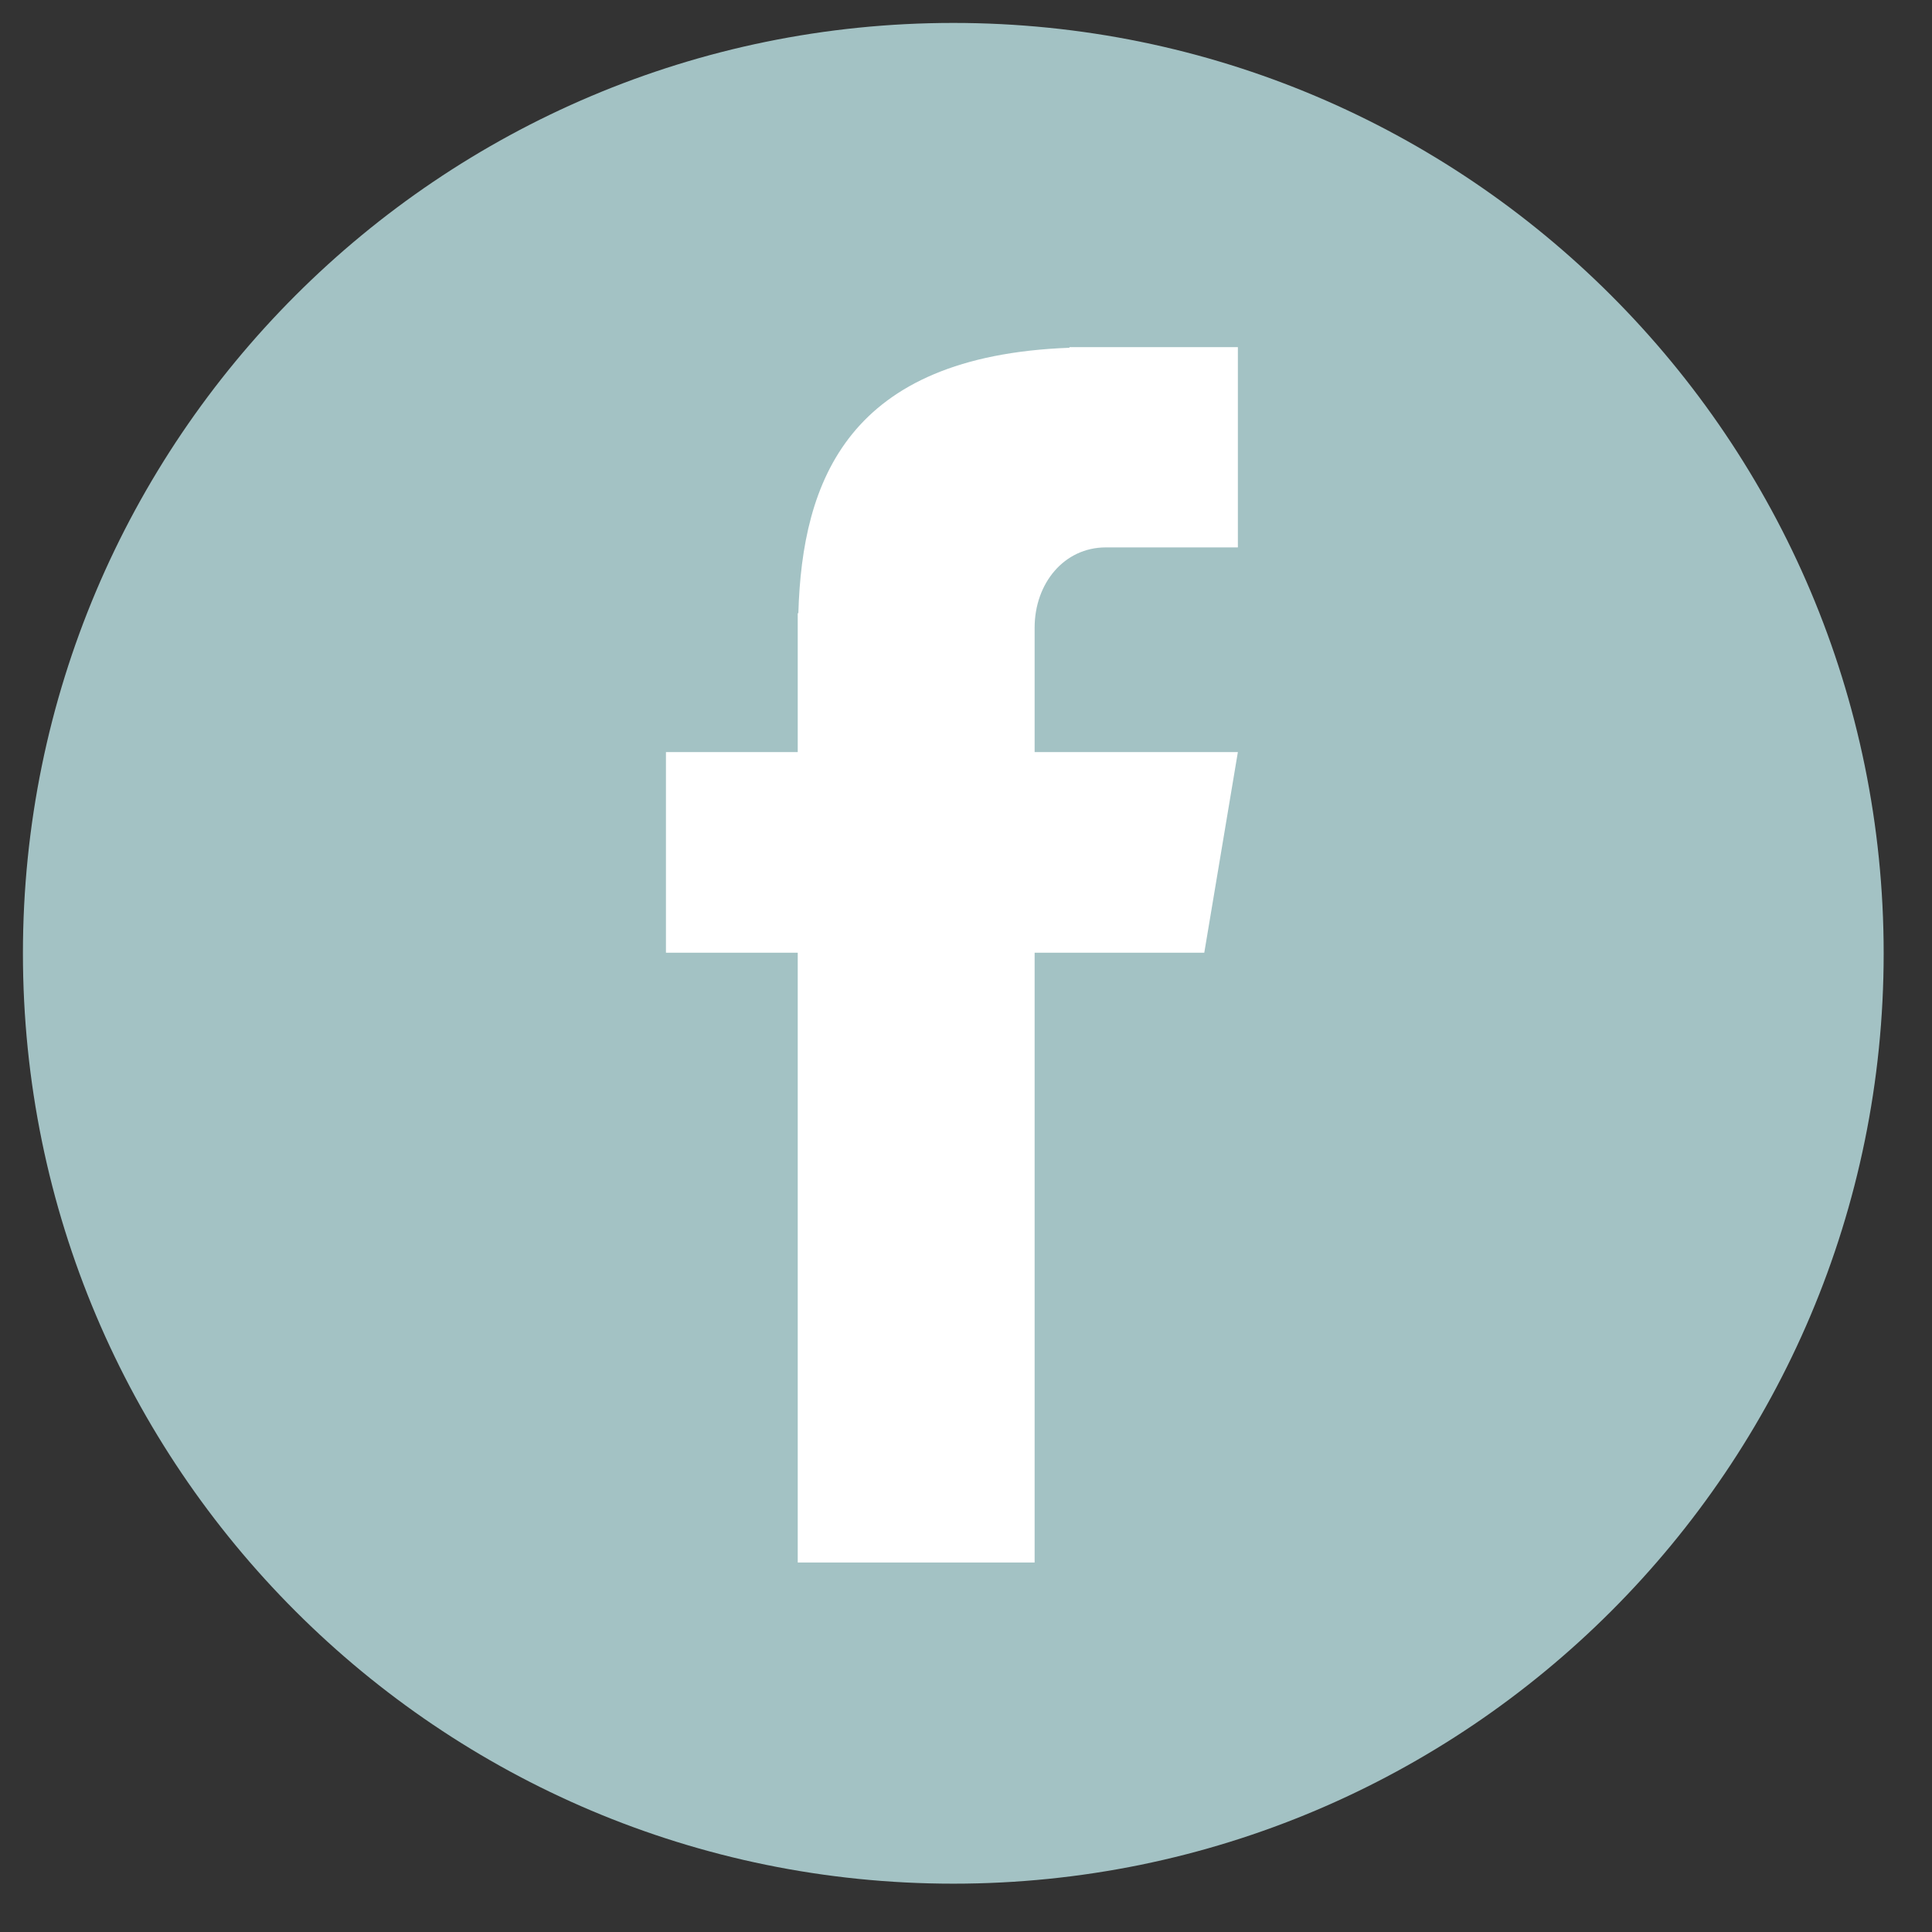
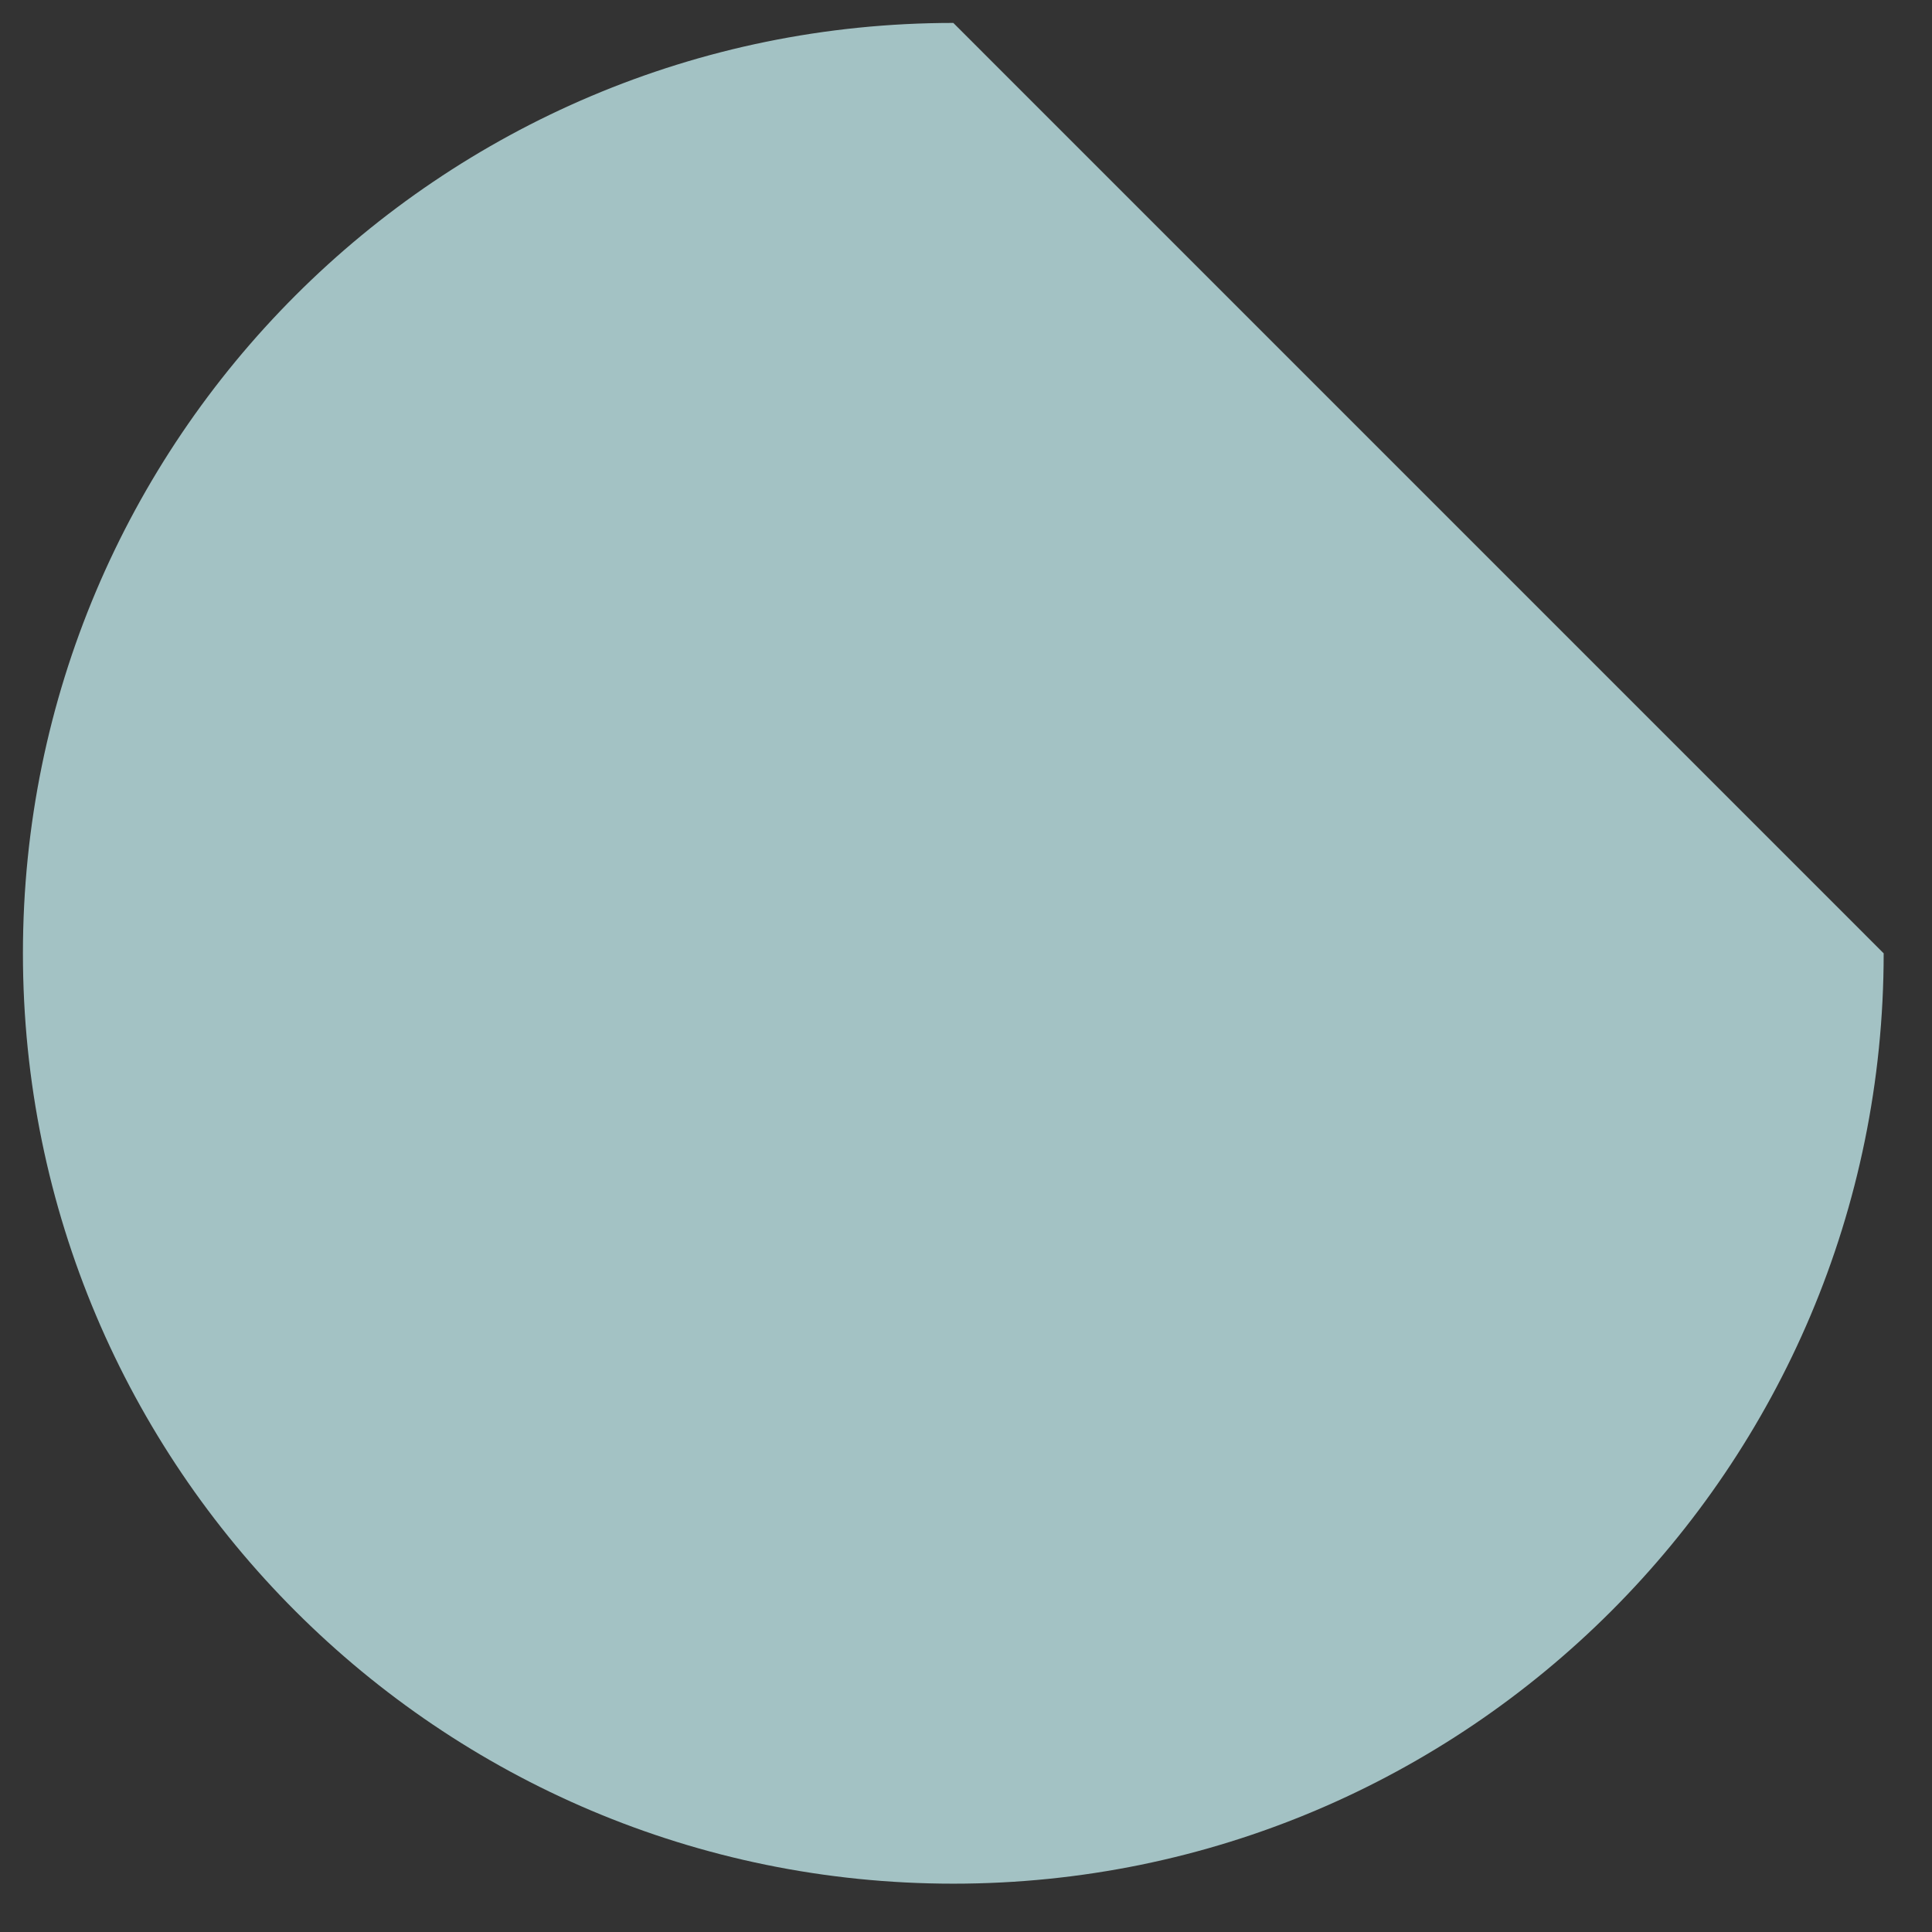
<svg xmlns="http://www.w3.org/2000/svg" width="50" zoomAndPan="magnify" viewBox="0 0 37.5 37.5" height="50" preserveAspectRatio="xMidYMid meet" version="1.0">
  <rect x="0" y="0" width="37.5" height="37.5" fill="#333333" stroke="none" />
  <defs>
    <clipPath id="aaef82fc7e">
      <path d="M 0.445 0.445 L 36.562 0.445 L 36.562 36.562 L 0.445 36.562 Z M 0.445 0.445 " clip-rule="nonzero" />
    </clipPath>
    <clipPath id="1bc6f15654">
-       <path d="M 18.504 0.445 C 8.531 0.445 0.445 8.531 0.445 18.504 C 0.445 28.477 8.531 36.562 18.504 36.562 C 28.477 36.562 36.562 28.477 36.562 18.504 C 36.562 8.531 28.477 0.445 18.504 0.445 Z M 18.504 0.445 " clip-rule="nonzero" />
+       <path d="M 18.504 0.445 C 8.531 0.445 0.445 8.531 0.445 18.504 C 0.445 28.477 8.531 36.562 18.504 36.562 C 28.477 36.562 36.562 28.477 36.562 18.504 Z M 18.504 0.445 " clip-rule="nonzero" />
    </clipPath>
    <clipPath id="91b29bdbf9">
-       <path d="M 12.926 6.691 L 24.027 6.691 L 24.027 30.375 L 12.926 30.375 Z M 12.926 6.691 " clip-rule="nonzero" />
-     </clipPath>
+       </clipPath>
  </defs>
  <g clip-path="url(#aaef82fc7e)">
    <g clip-path="url(#1bc6f15654)">
      <path fill="#a3c2c4" d="M 0.445 0.445 L 36.562 0.445 L 36.562 36.562 L 0.445 36.562 Z M 0.445 0.445 " fill-opacity="1" fill-rule="nonzero" />
    </g>
  </g>
  <g clip-path="url(#91b29bdbf9)">
    <path fill="#ffffff" d="M 21.465 10.625 L 24.027 10.625 L 24.027 6.738 L 20.758 6.738 L 20.758 6.75 C 16.457 6.91 15.57 9.336 15.496 11.902 L 15.484 11.902 L 15.484 14.598 L 12.926 14.598 L 12.926 18.492 L 15.484 18.492 L 15.484 30.328 L 20.082 30.328 L 20.082 18.492 L 23.375 18.492 L 24.027 14.598 L 20.082 14.598 L 20.082 12.184 C 20.082 11.324 20.652 10.625 21.465 10.625 Z M 21.465 10.625 " fill-opacity="1" fill-rule="nonzero" />
  </g>
</svg>